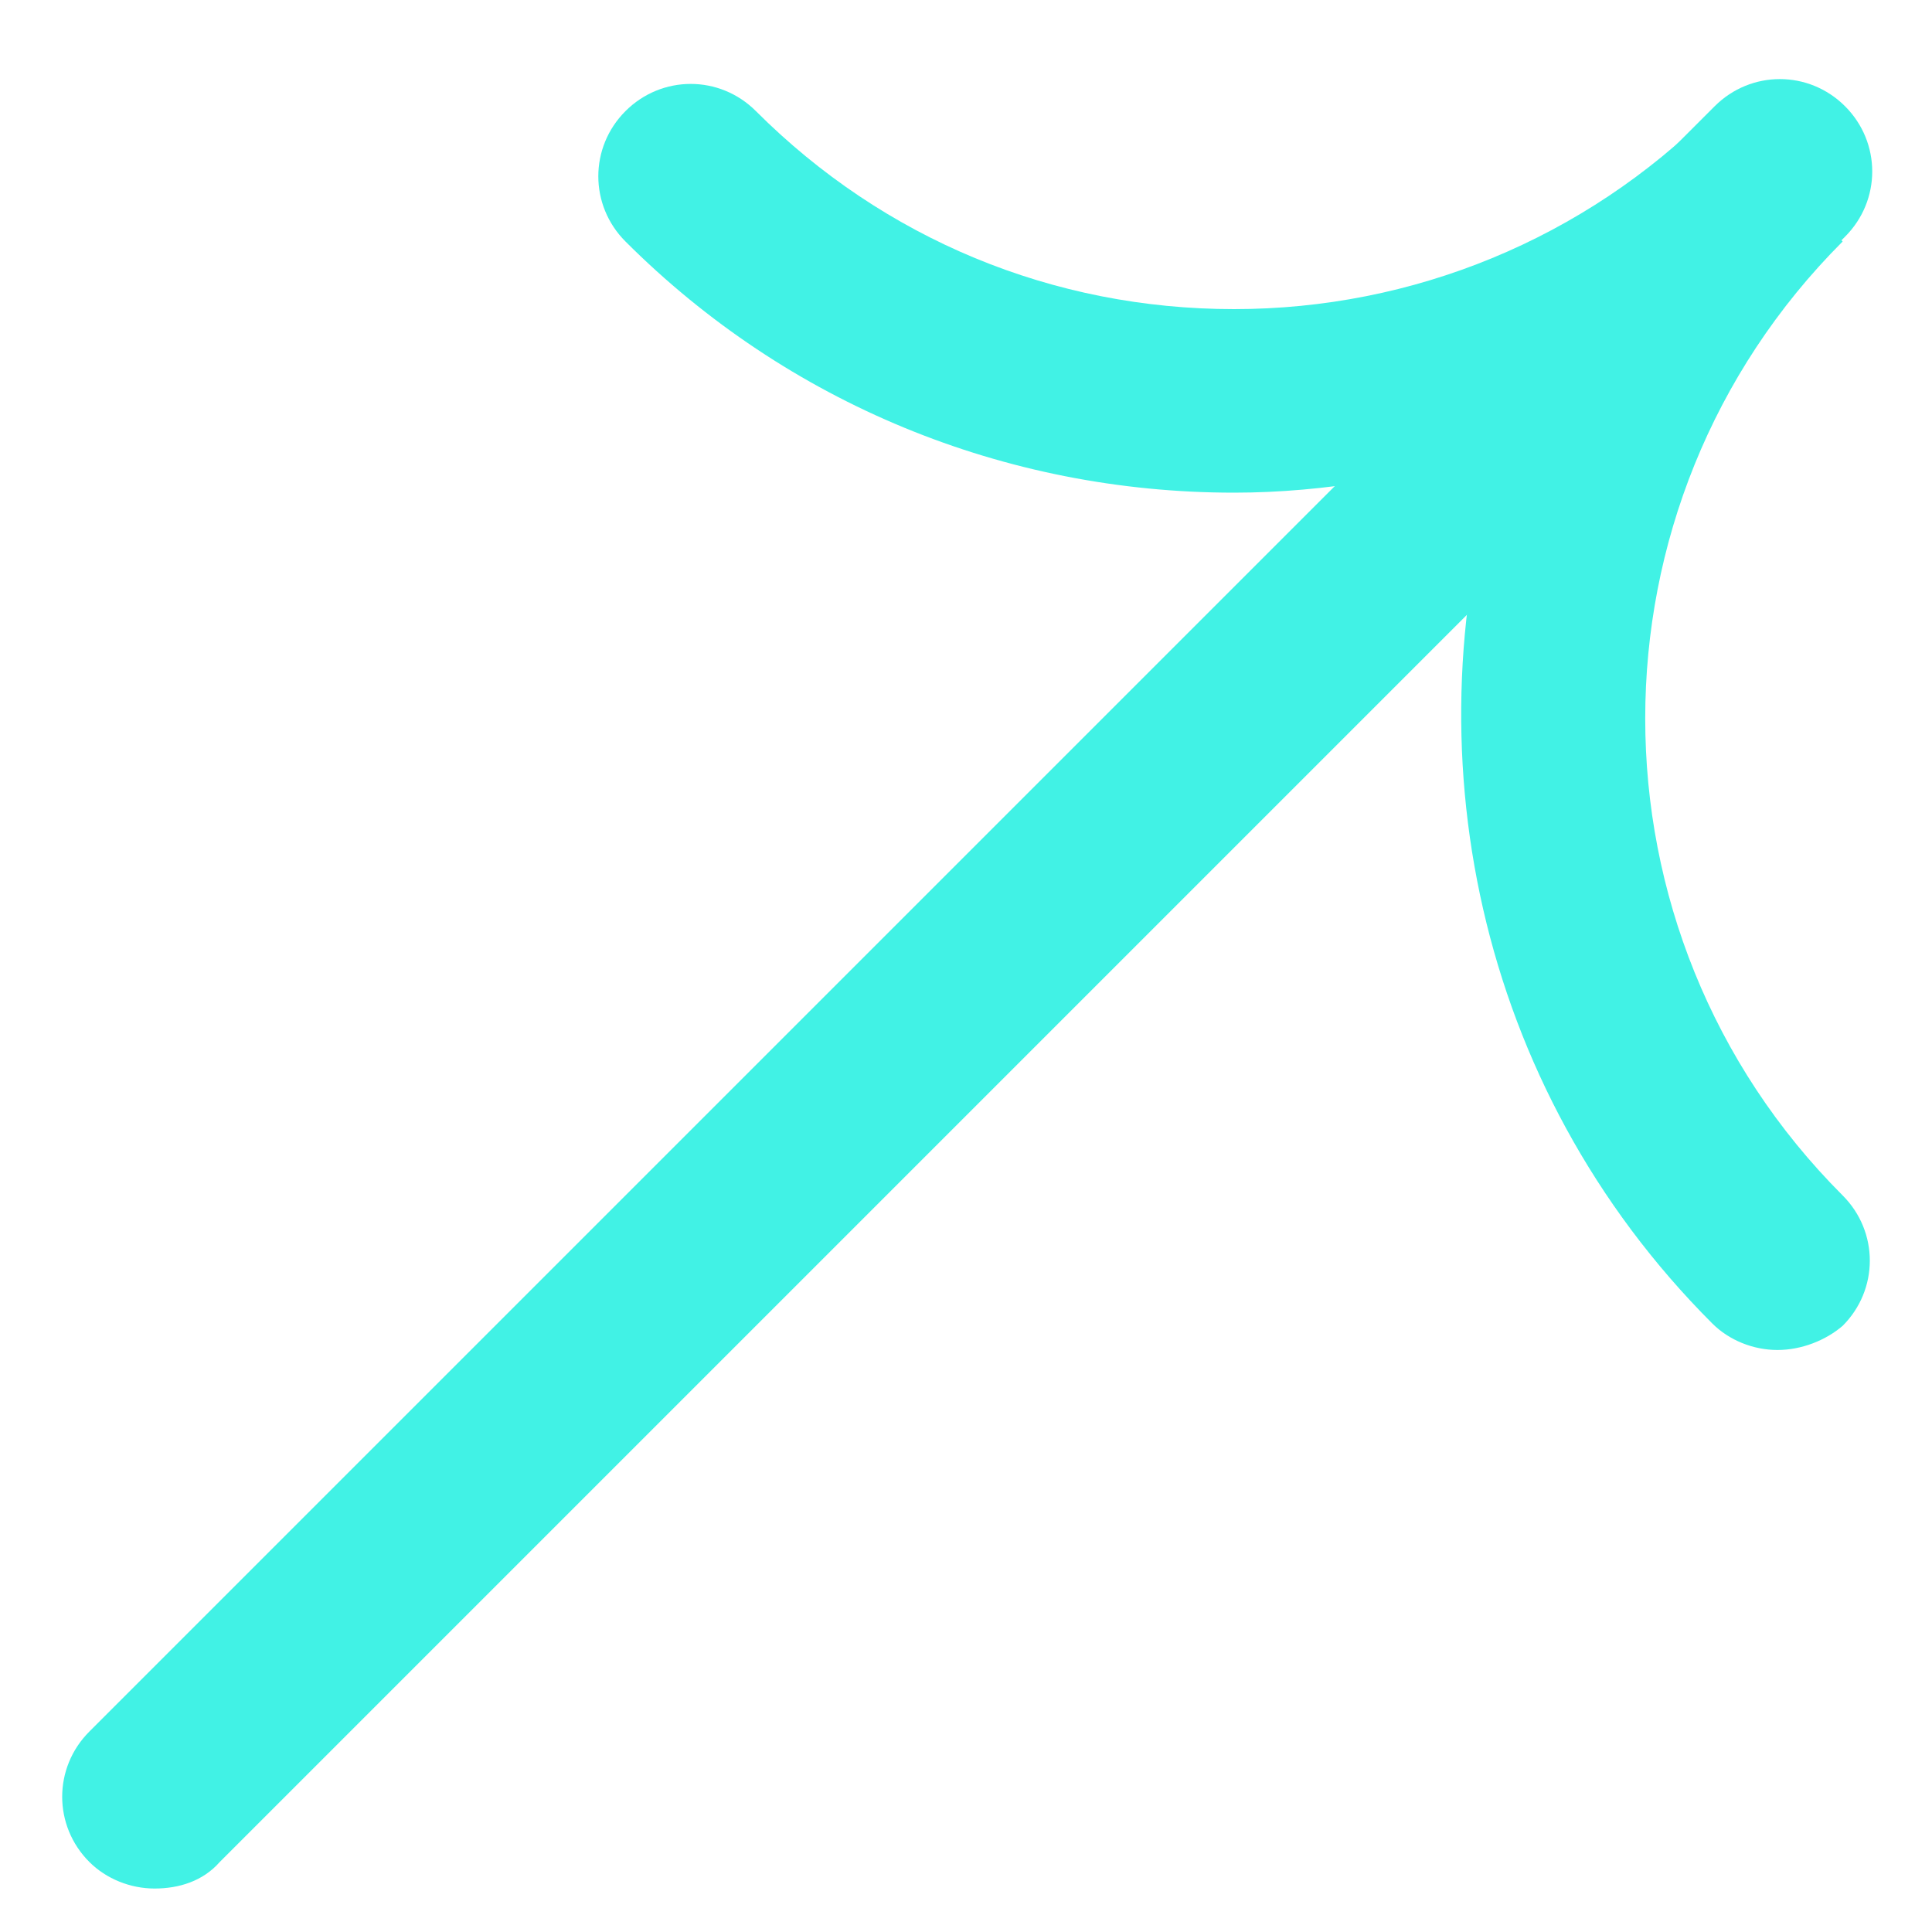
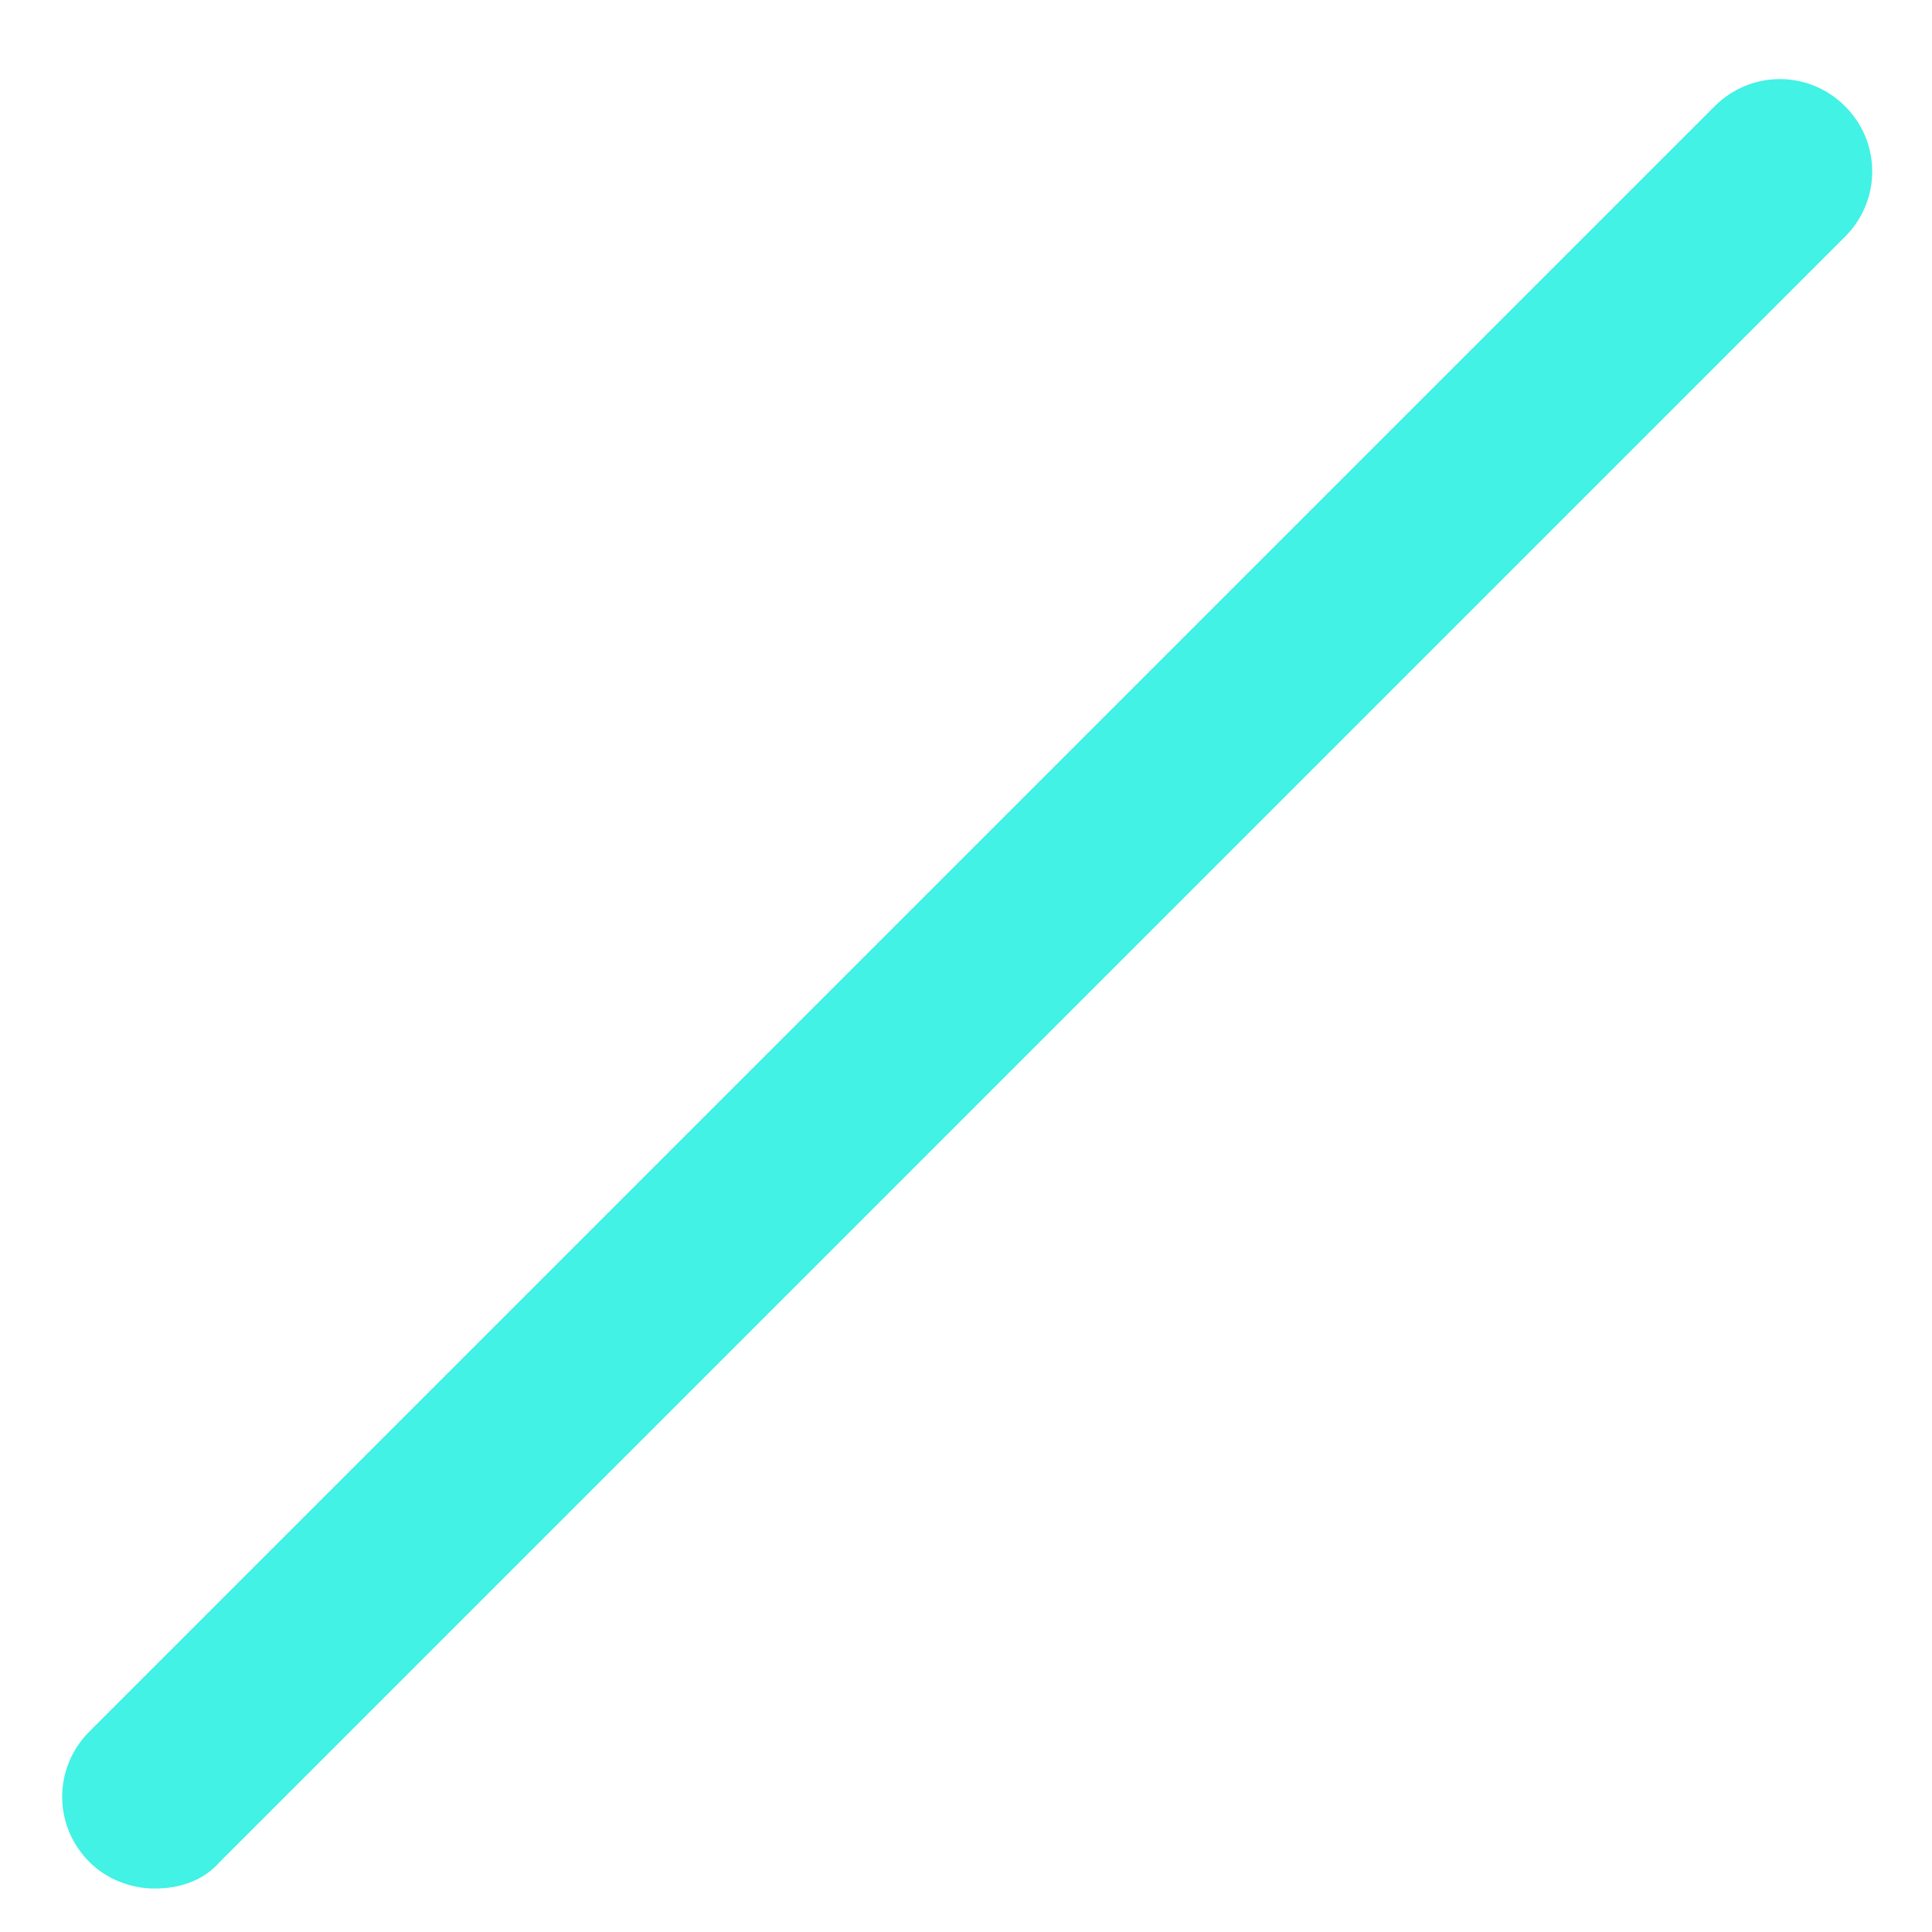
<svg xmlns="http://www.w3.org/2000/svg" version="1.1" id="Layer_1" x="0px" y="0px" width="80px" height="80px" viewBox="0 0 80 80" style="enable-background:new 0 0 80 80;" xml:space="preserve">
  <style type="text/css">
	.st0{fill:#41F2E5;}
	.st1{display:none;}
</style>
  <g id="Capa_1">
    <g>
      <g>
-         <path class="st0" d="M73.6,55.9c-1,0-2-0.4-2.7-1.1c-9.8-9.8-12.6-23.9-8.7-36.2c-3.5,1.1-7.3,1.8-11.1,1.8     c-9.5,0-18.5-3.7-25.2-10.4c-1.5-1.5-1.5-3.9,0-5.4c1.5-1.5,3.9-1.5,5.4,0c5.3,5.3,12.3,8.2,19.8,8.2c7.4,0,14.5-2.9,19.8-8.2     l5.4,5.4c-10.9,10.9-10.9,28.6,0,39.5c1.5,1.5,1.5,3.9,0,5.4C75.6,55.5,74.6,55.9,73.6,55.9z" />
-       </g>
+         </g>
      <g>
        <path class="st0" d="M6.4,78.2c-1,0-2-0.4-2.7-1.1c-1.5-1.5-1.5-3.9,0-5.4L71,4.4c1.5-1.5,3.9-1.5,5.4,0c1.5,1.5,1.5,3.9,0,5.4     L9.1,77.1C8.4,77.9,7.4,78.2,6.4,78.2z" />
      </g>
    </g>
  </g>
  <g id="Capa_3" class="st1">
</g>
  <g id="Capa_2">
</g>
</svg>